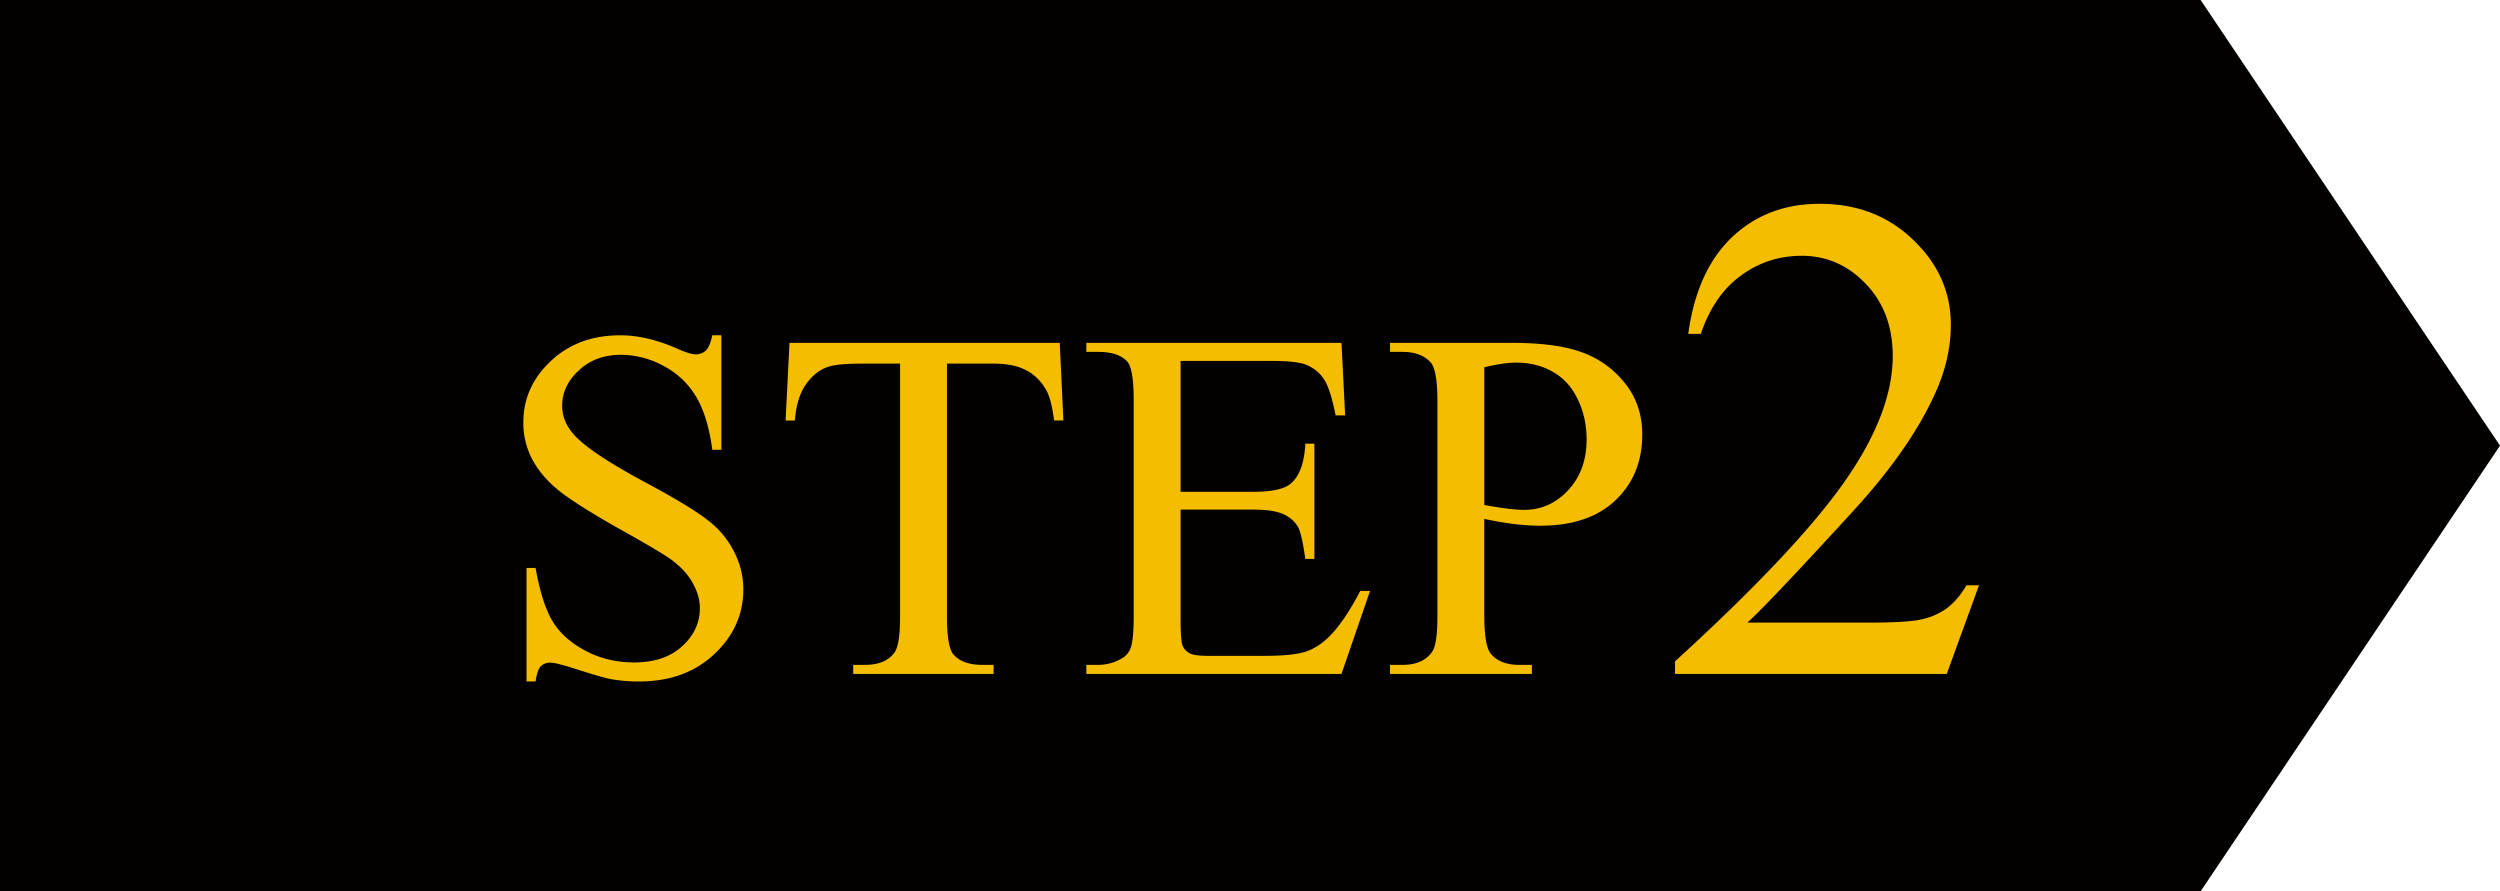
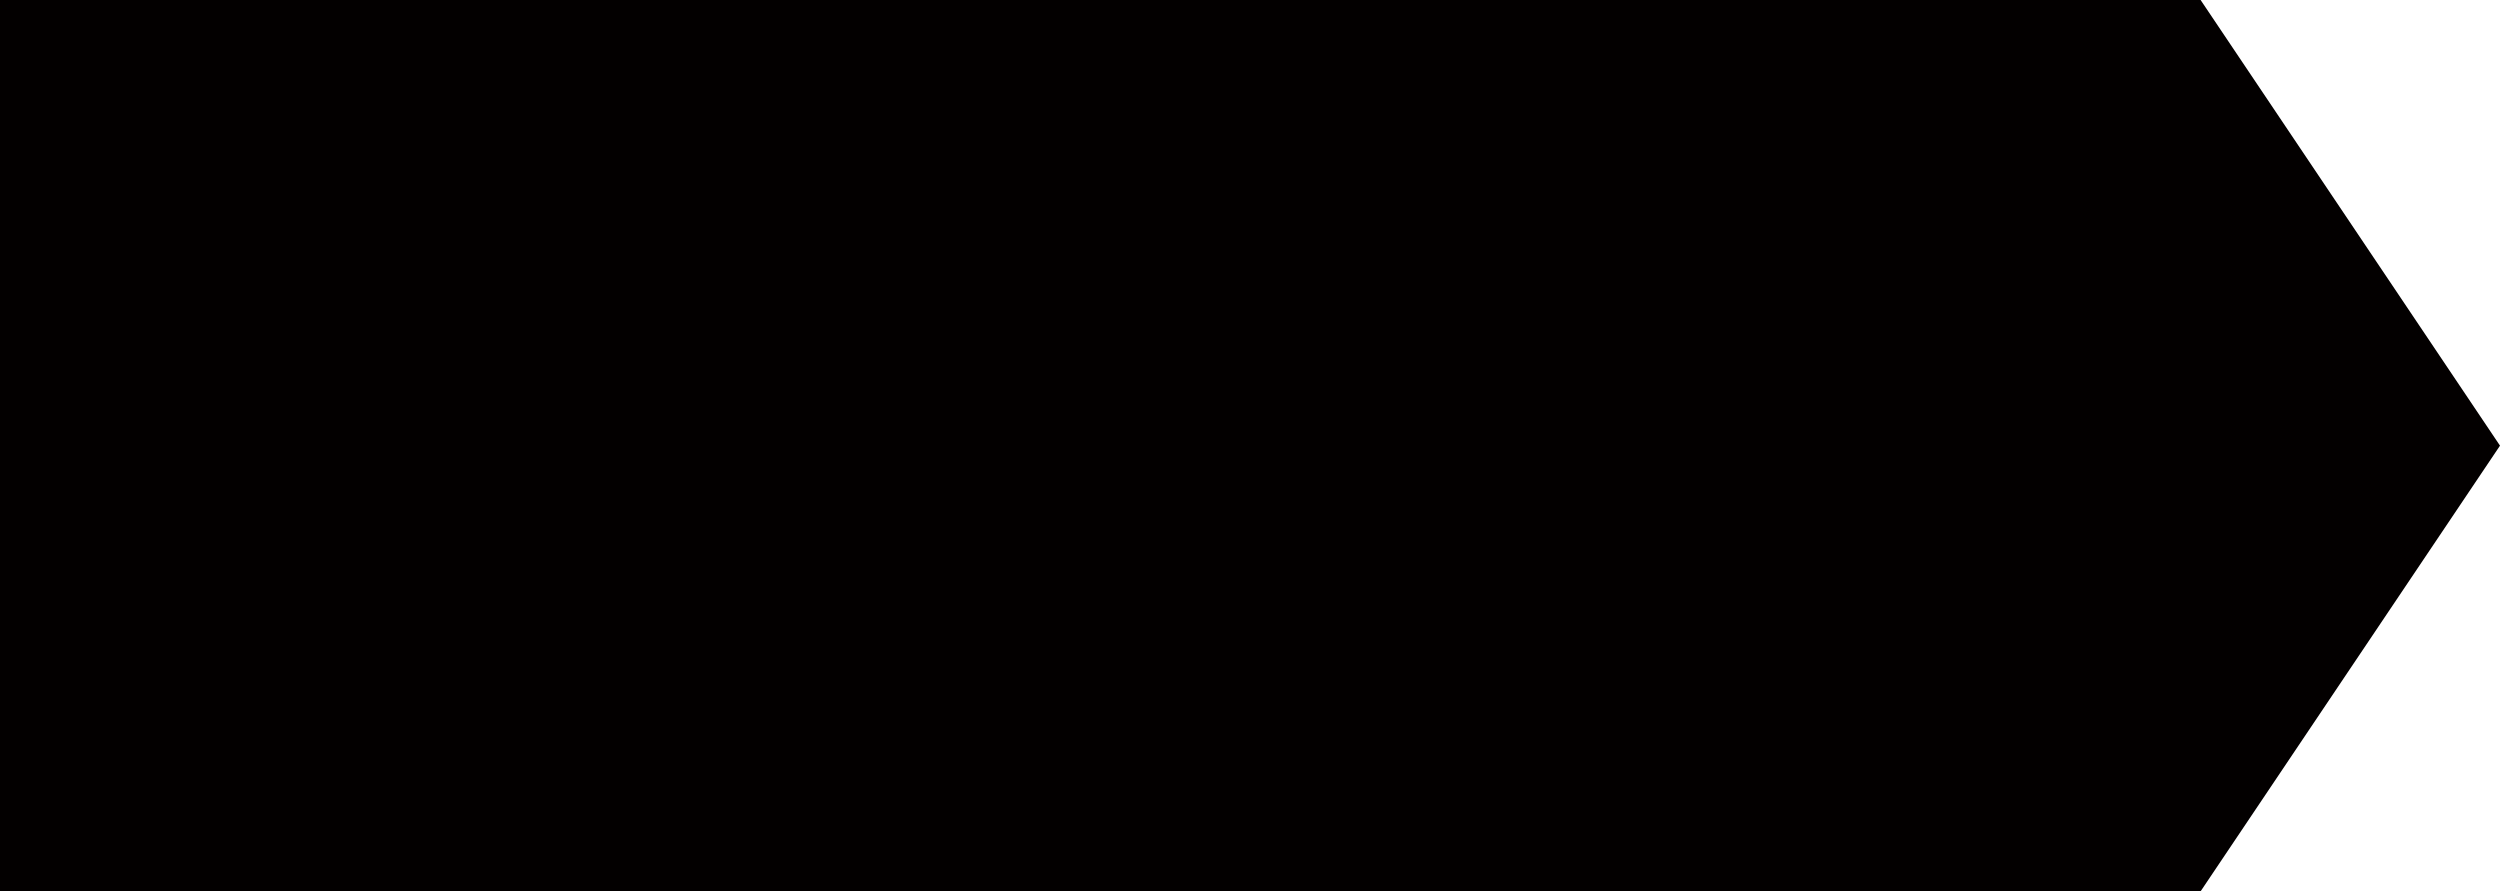
<svg xmlns="http://www.w3.org/2000/svg" width="115" height="41" fill="none">
  <path fill="#030000" d="M0 0h101.228L115 20.5 101.228 41H0z" />
-   <path fill="#F4BD00" d="M91.035 26.922 89.551 31h-12.5v-.578q5.515-5.031 7.765-8.219t2.25-5.828q0-2.016-1.234-3.312-1.234-1.297-2.953-1.297-1.563 0-2.813.922-1.234.906-1.828 2.671h-.578q.39-2.89 2-4.437 1.625-1.547 4.047-1.547 2.578 0 4.297 1.656 1.734 1.656 1.734 3.906 0 1.61-.75 3.22-1.155 2.53-3.75 5.359-3.89 4.25-4.86 5.125h5.532q1.688 0 2.36-.125.688-.126 1.234-.5.546-.39.953-1.094zM68.277 23.869v4.436q0 1.437.315 1.785.427.494 1.291.494h.584V31h-6.525v-.416h.573q.966 0 1.382-.628.225-.349.224-1.651v-9.838q0-1.437-.303-1.786-.438-.495-1.303-.494h-.573v-.416h5.582q2.044 0 3.223.427a4.4 4.4 0 0 1 1.988 1.415q.808 1 .808 2.37 0 1.864-1.235 3.032-1.224 1.168-3.47 1.168-.55 0-1.19-.078a16 16 0 0 1-1.37-.236m0-.64q.595.111 1.056.168.46.056.786.056 1.168 0 2.01-.898.854-.911.854-2.347 0-.99-.404-1.831-.405-.854-1.146-1.27-.742-.426-1.684-.426-.573 0-1.472.213zM54.307 16.603v6.02h3.346q1.304 0 1.741-.394.585-.515.651-1.82h.416v5.301h-.416q-.157-1.11-.314-1.426-.203-.393-.663-.617-.46-.225-1.415-.225h-3.346v5.02q0 1.01.09 1.235.09.215.314.348.224.124.854.124h2.583q1.29 0 1.875-.18t1.123-.707q.696-.697 1.426-2.1h.45L61.708 31H49.972v-.416h.539q.54 0 1.022-.258.36-.18.483-.539.135-.36.134-1.471v-9.894q0-1.449-.292-1.786-.404-.45-1.347-.449h-.54v-.416h11.737l.168 3.336h-.438q-.236-1.201-.528-1.65-.28-.45-.842-.686-.45-.169-1.584-.169zM48.748 15.772l.168 3.57h-.427q-.123-.942-.337-1.347-.348-.651-.932-.954-.573-.315-1.516-.315H43.56v11.635q0 1.404.303 1.752.427.471 1.314.471h.528V31h-6.457v-.416h.539q.965 0 1.37-.584.247-.36.247-1.64V16.727h-1.83q-1.067 0-1.517.157-.584.214-1 .82-.415.606-.493 1.64h-.427l.18-3.572zM33.182 15.423v5.267h-.415q-.203-1.515-.73-2.414a3.73 3.73 0 0 0-1.483-1.426 4.1 4.1 0 0 0-1.999-.528q-1.168 0-1.931.719-.764.707-.764 1.617 0 .696.483 1.269.696.842 3.313 2.246 2.133 1.145 2.909 1.763a4.15 4.15 0 0 1 1.201 1.438q.427.831.427 1.74 0 1.73-1.348 2.988-1.336 1.245-3.447 1.246-.663 0-1.247-.1-.348-.057-1.449-.405-1.09-.36-1.381-.36a.6.6 0 0 0-.45.169q-.157.168-.235.696h-.416v-5.222h.416q.291 1.64.786 2.46.494.809 1.505 1.347 1.021.54 2.235.54 1.404 0 2.212-.742.82-.741.82-1.752 0-.561-.315-1.134-.303-.573-.954-1.067-.439-.337-2.392-1.426-1.954-1.101-2.785-1.752-.82-.652-1.247-1.438a3.57 3.57 0 0 1-.427-1.73q0-1.638 1.258-2.818 1.259-1.19 3.2-1.19 1.215 0 2.573.595.629.28.887.28a.66.66 0 0 0 .471-.168q.192-.18.304-.708z" />
</svg>